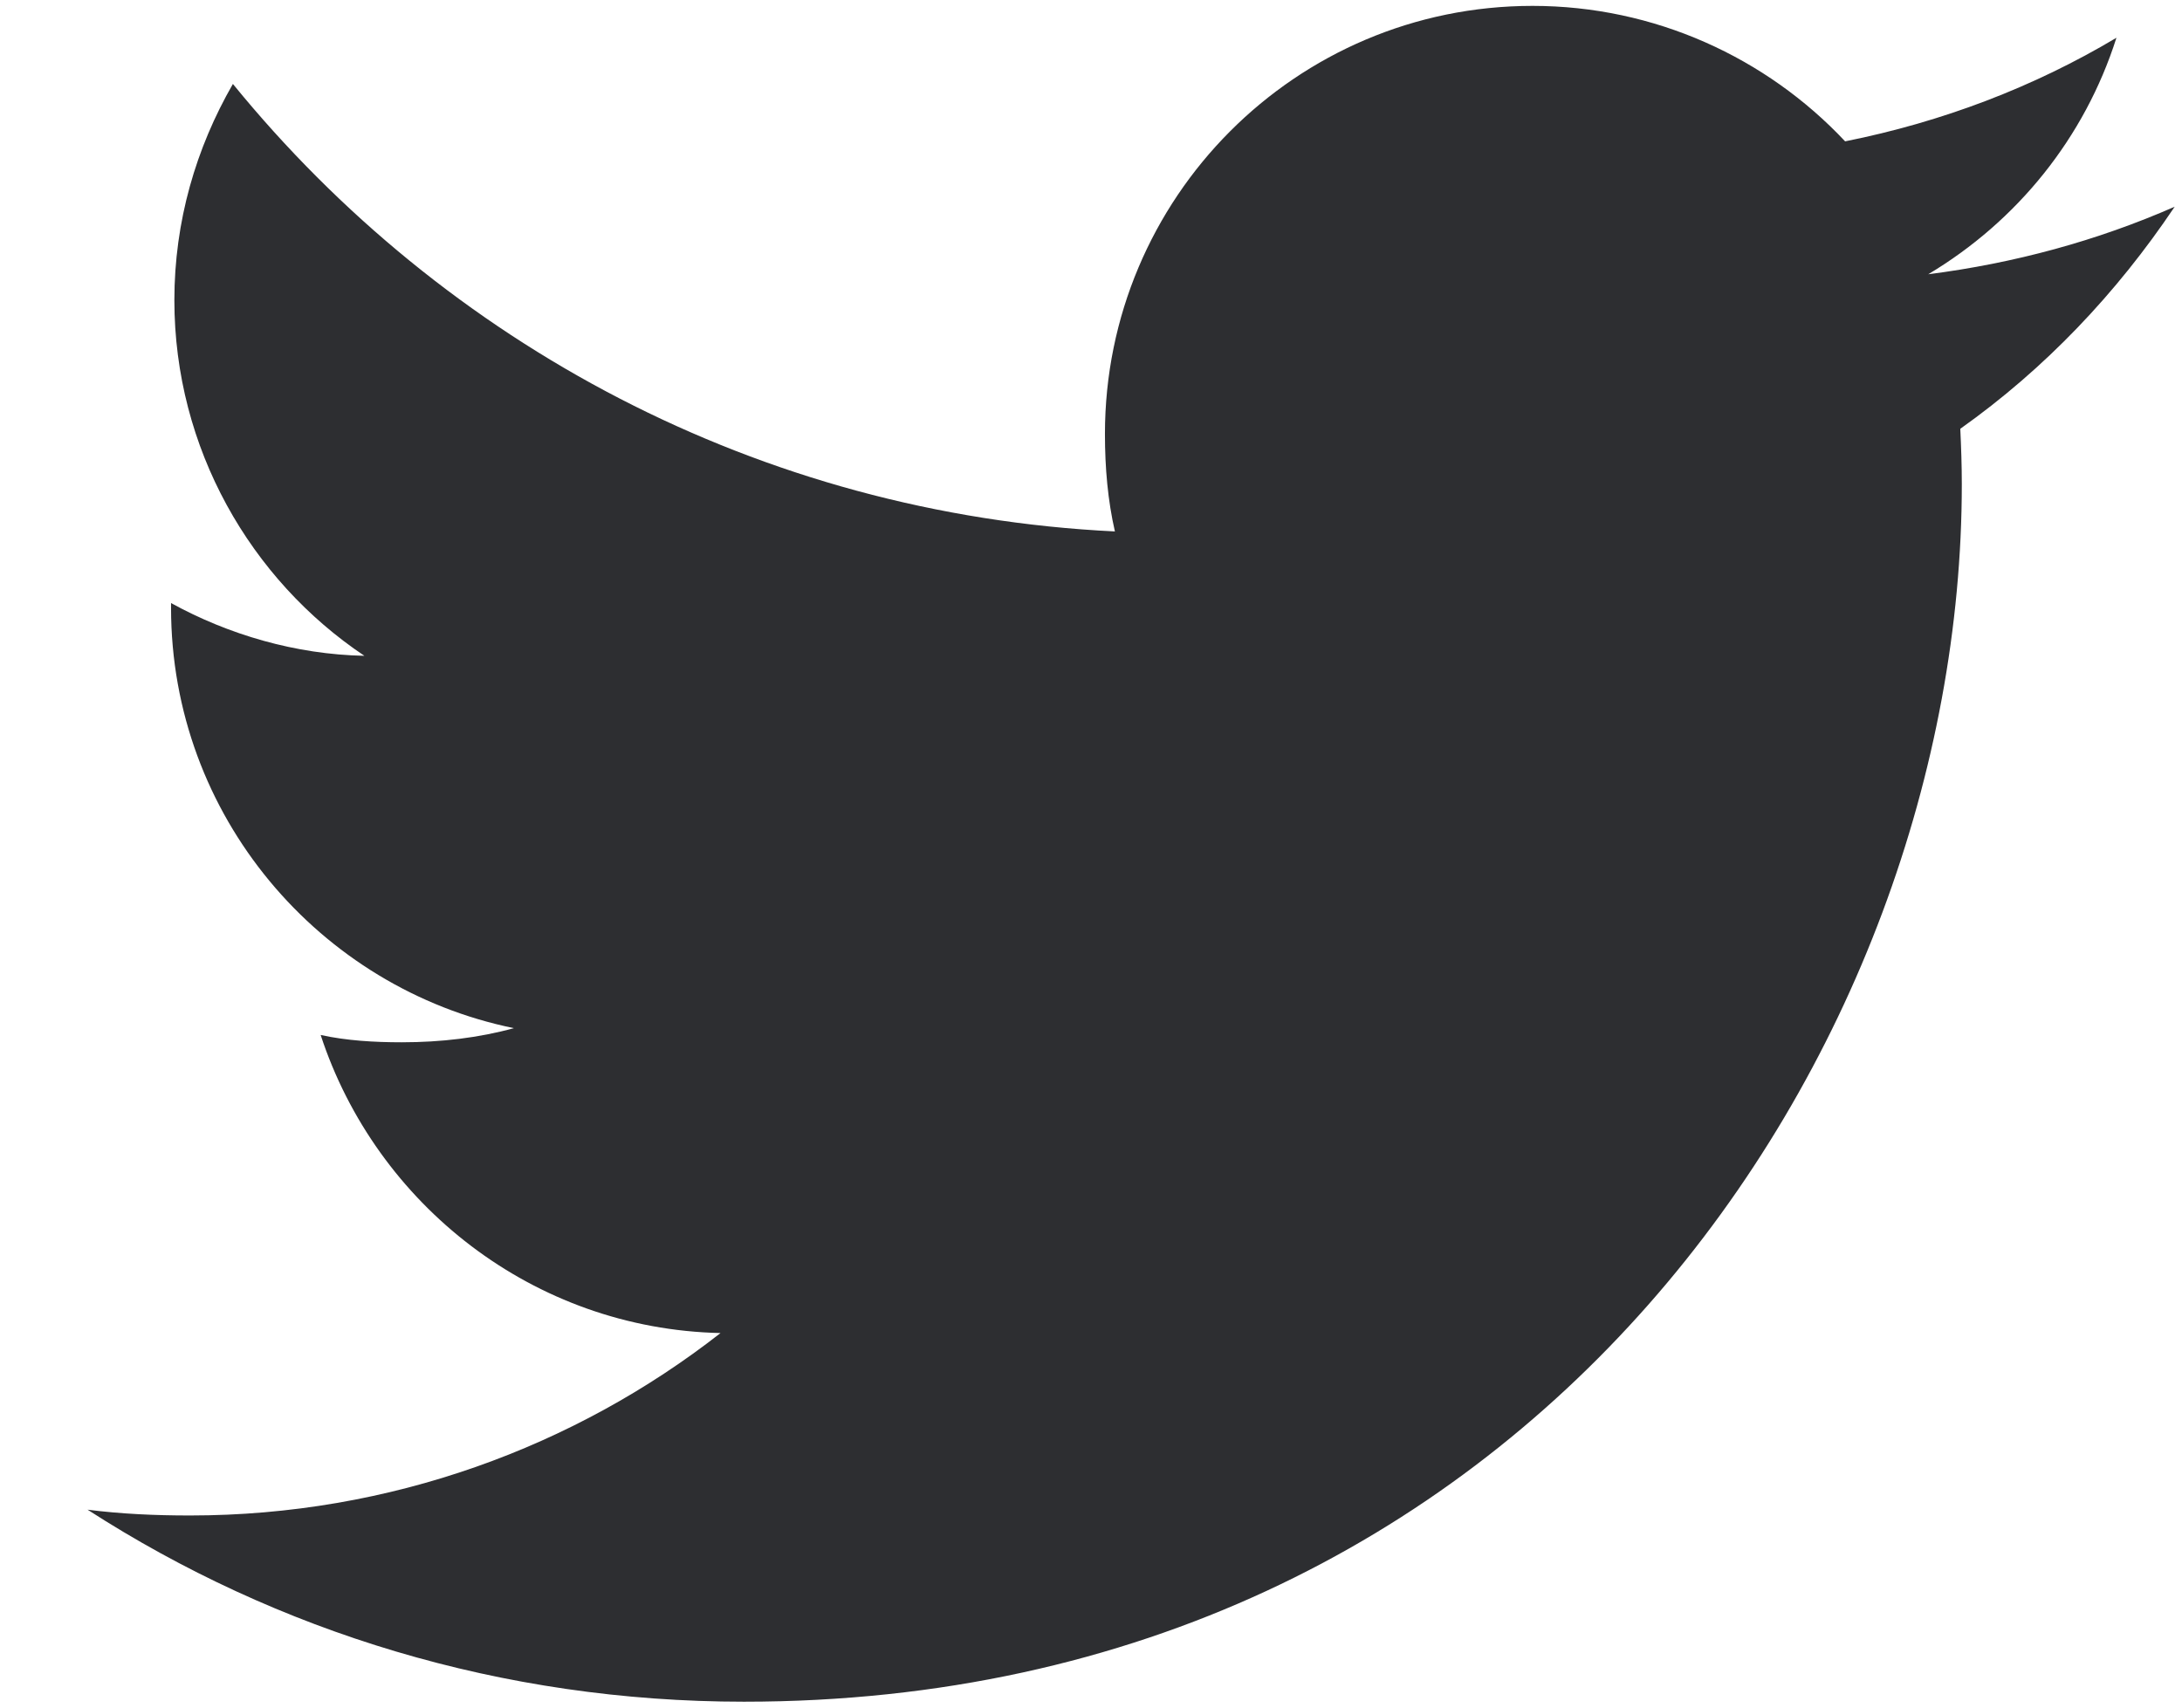
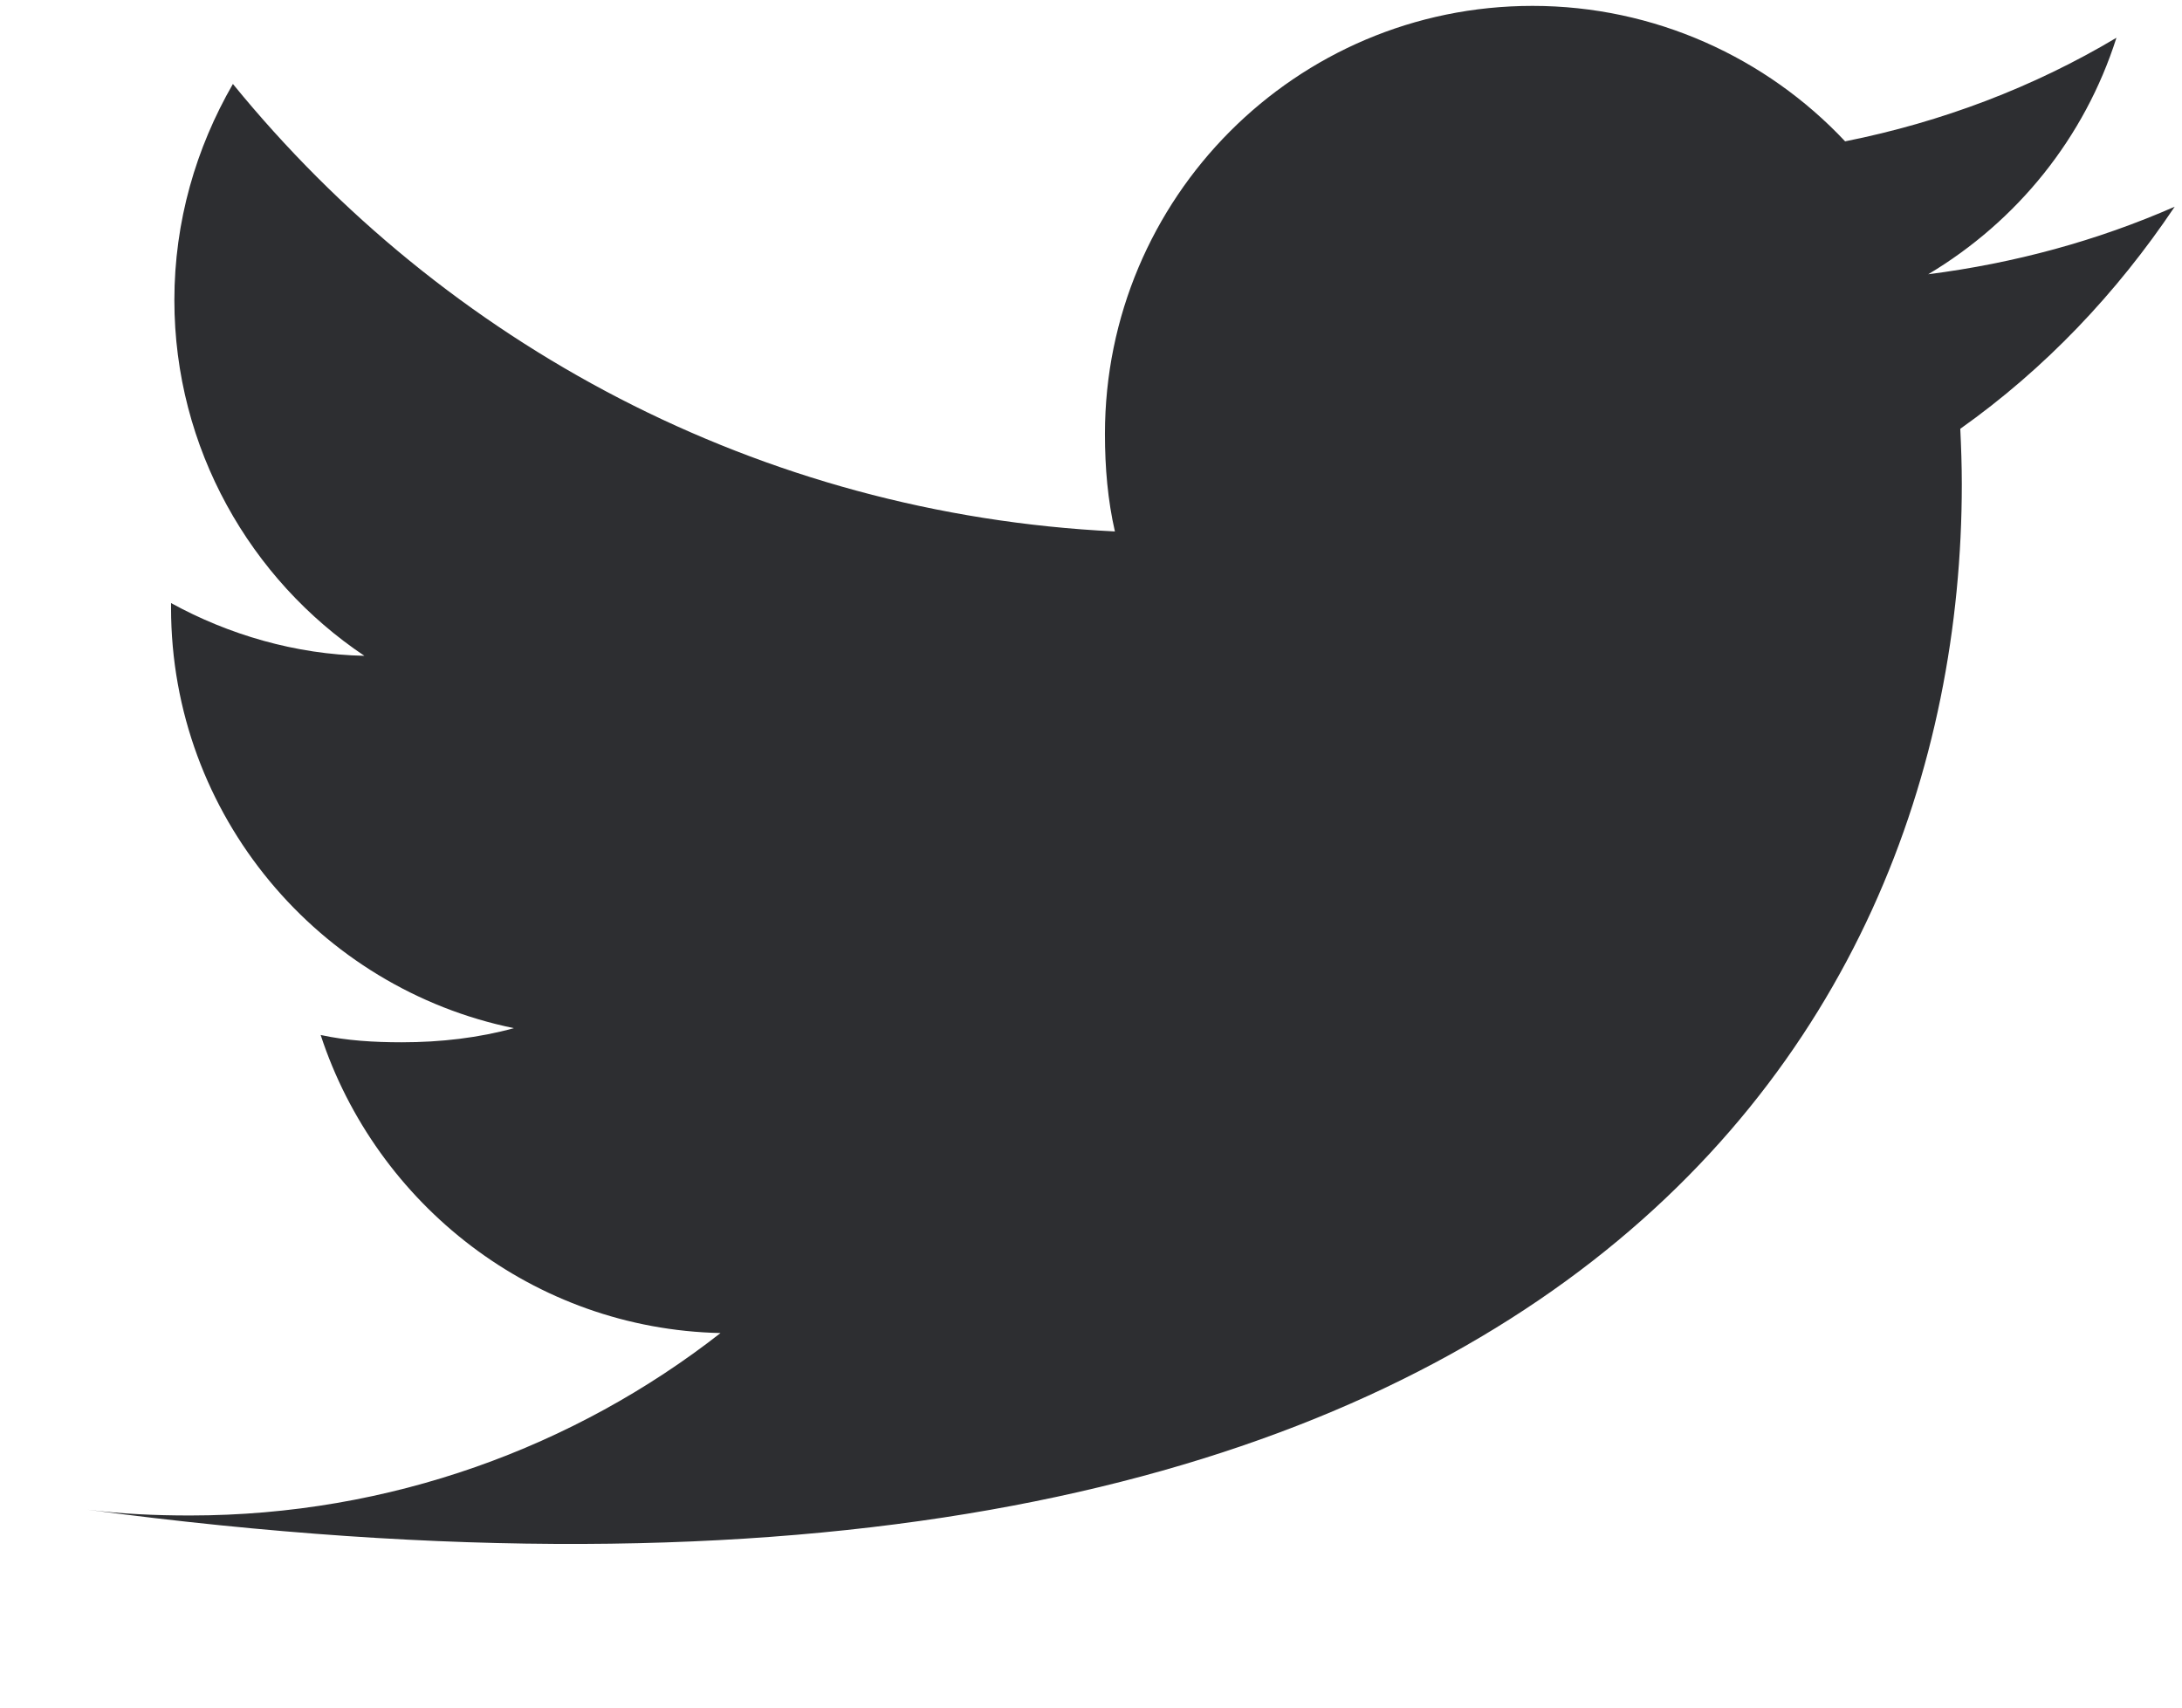
<svg xmlns="http://www.w3.org/2000/svg" width="23" height="18" viewBox="0 0 23 18" fill="none">
  <g id="003-twitter">
-     <path id="Path" d="M22.923 2.179C22.105 2.538 21.233 2.775 20.325 2.891C21.26 2.333 21.973 1.455 22.309 0.398C21.437 0.918 20.474 1.285 19.449 1.49C18.621 0.608 17.441 0.062 16.154 0.062C13.657 0.062 11.647 2.089 11.647 4.574C11.647 4.931 11.677 5.275 11.752 5.602C8.002 5.42 4.684 3.622 2.455 0.885C2.066 1.56 1.838 2.333 1.838 3.164C1.838 4.726 2.642 6.111 3.841 6.913C3.116 6.899 2.406 6.689 1.803 6.357C1.803 6.371 1.803 6.389 1.803 6.407C1.803 8.598 3.367 10.419 5.417 10.838C5.05 10.939 4.65 10.987 4.234 10.987C3.946 10.987 3.654 10.97 3.38 10.91C3.965 12.696 5.623 14.009 7.595 14.052C6.06 15.252 4.112 15.975 2.003 15.975C1.633 15.975 1.278 15.959 0.923 15.914C2.921 17.202 5.289 17.938 7.842 17.938C16.142 17.938 20.679 11.062 20.679 5.103C20.679 4.904 20.672 4.711 20.663 4.52C21.558 3.885 22.31 3.092 22.923 2.179Z" fill="#2D2E31" />
+     <path id="Path" d="M22.923 2.179C22.105 2.538 21.233 2.775 20.325 2.891C21.26 2.333 21.973 1.455 22.309 0.398C21.437 0.918 20.474 1.285 19.449 1.49C18.621 0.608 17.441 0.062 16.154 0.062C13.657 0.062 11.647 2.089 11.647 4.574C11.647 4.931 11.677 5.275 11.752 5.602C8.002 5.42 4.684 3.622 2.455 0.885C2.066 1.56 1.838 2.333 1.838 3.164C1.838 4.726 2.642 6.111 3.841 6.913C3.116 6.899 2.406 6.689 1.803 6.357C1.803 6.371 1.803 6.389 1.803 6.407C1.803 8.598 3.367 10.419 5.417 10.838C5.05 10.939 4.65 10.987 4.234 10.987C3.946 10.987 3.654 10.97 3.38 10.91C3.965 12.696 5.623 14.009 7.595 14.052C6.06 15.252 4.112 15.975 2.003 15.975C1.633 15.975 1.278 15.959 0.923 15.914C16.142 17.938 20.679 11.062 20.679 5.103C20.679 4.904 20.672 4.711 20.663 4.52C21.558 3.885 22.31 3.092 22.923 2.179Z" fill="#2D2E31" />
  </g>
</svg>